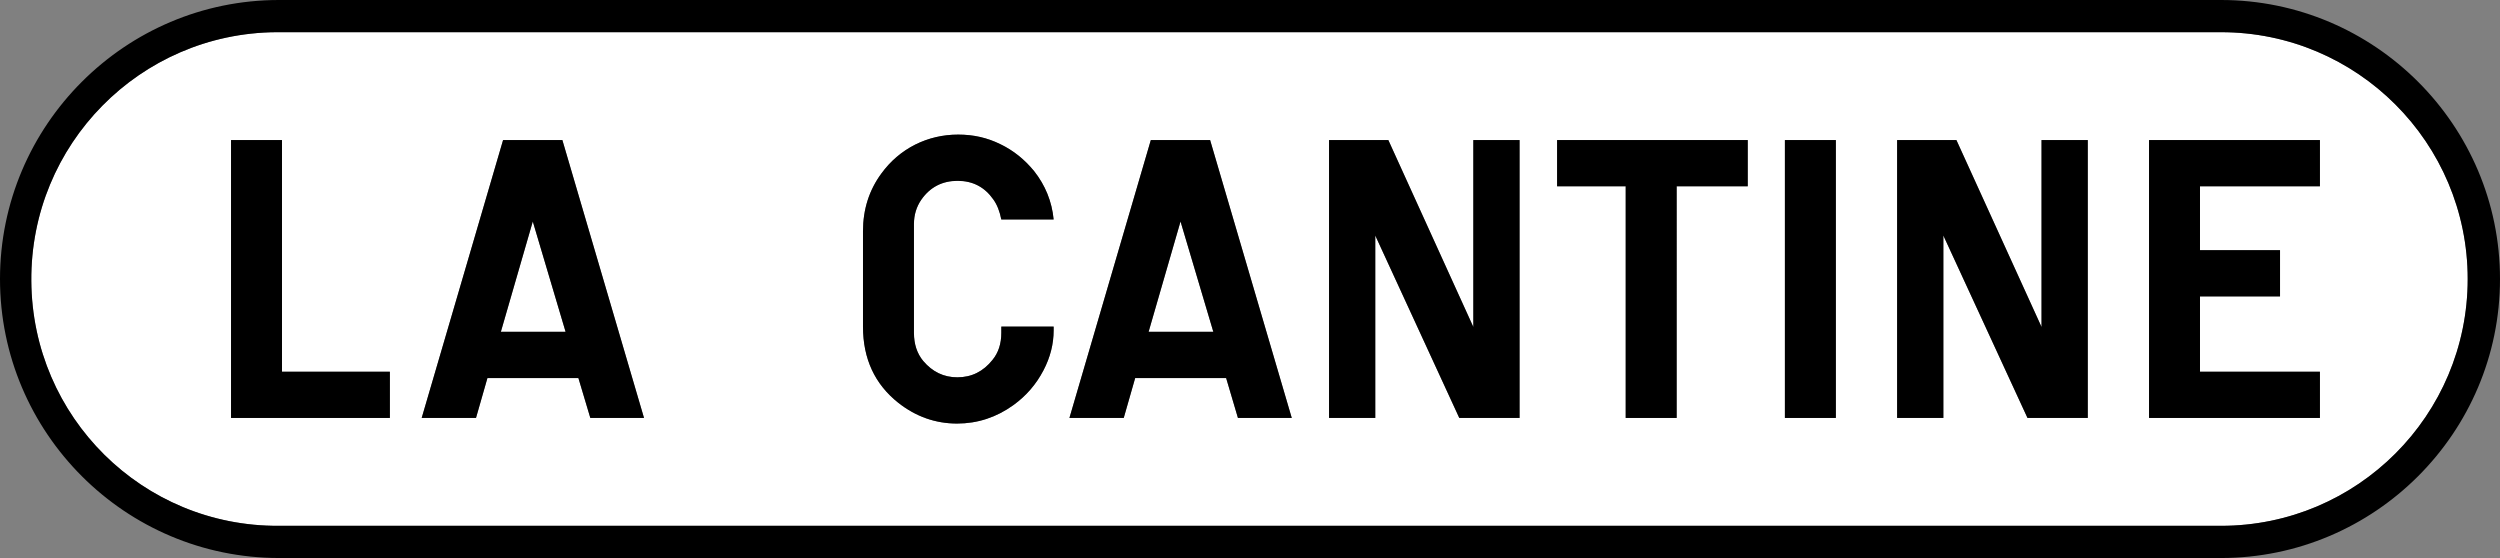
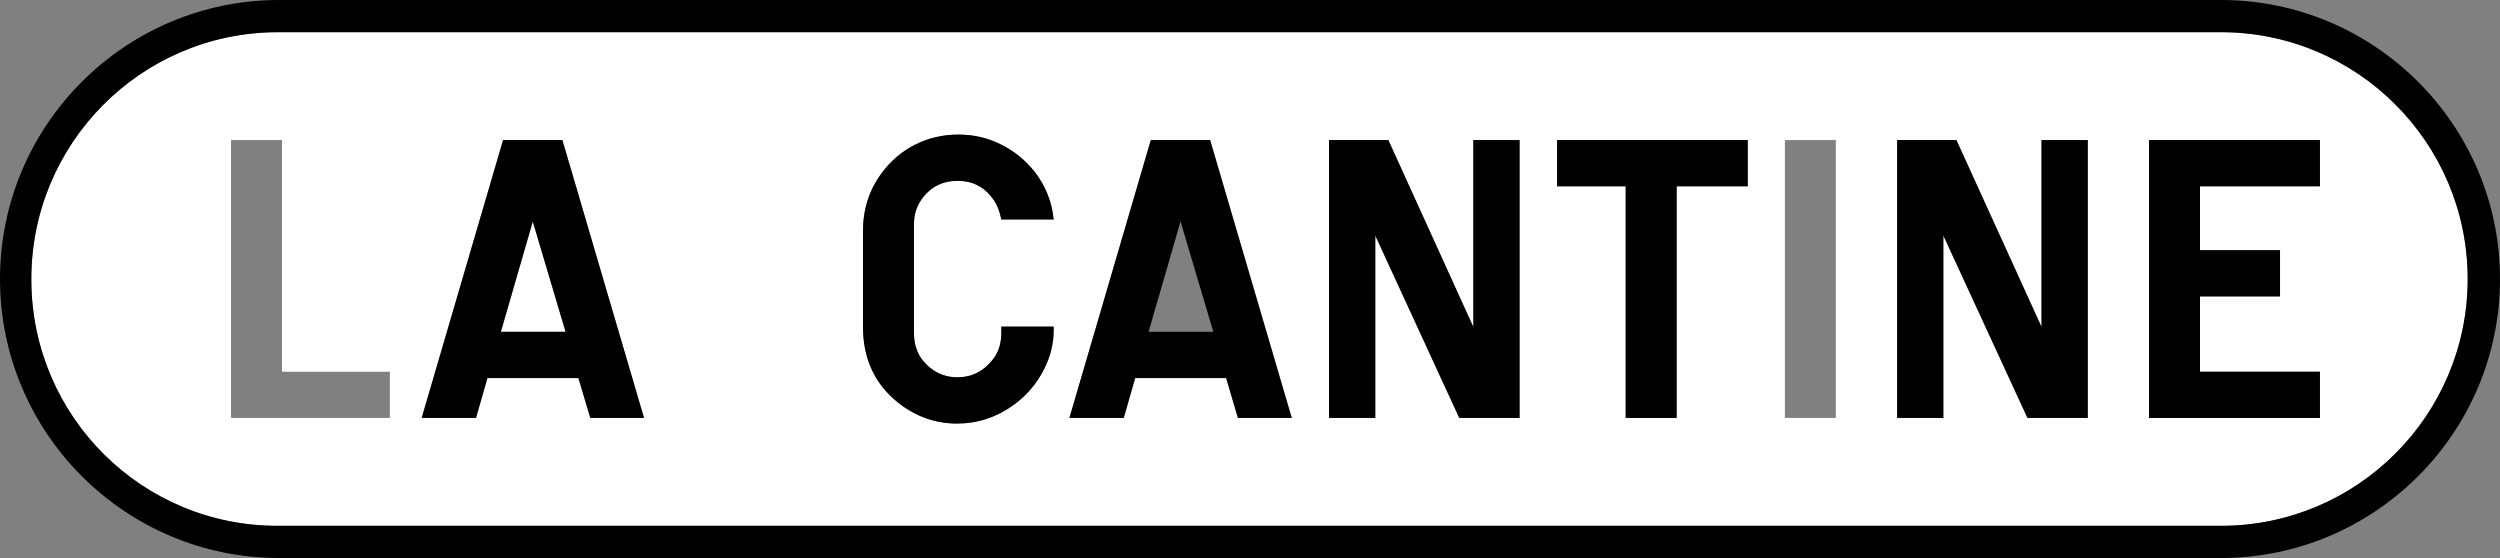
<svg xmlns="http://www.w3.org/2000/svg" id="uuid-e3df876a-710c-4050-a0cd-c88aa8bfa82c" data-name="Calque 2" viewBox="0 0 201.16 44.9">
  <rect x="0" y="0" width="201.16" height="44.9" fill="#808080" stroke="none" />
  <g id="uuid-e4257f07-66c2-493b-a41b-50f9efc2f756" data-name="Calque 1">
    <g>
      <polygon points="42.87 17.82 45.51 26.7 40.3 26.7 42.87 17.82" style="fill: #fff; stroke-width: 0px;" />
-       <polygon points="94.99 17.82 97.63 26.7 92.42 26.7 94.99 17.82" style="fill: #fff; stroke-width: 0px;" />
      <path d="M178.71,2.59c10.96,0,19.85,8.9,19.85,19.86s-8.89,19.86-19.85,19.86H22.45c-10.97.07-19.86-8.75-19.93-19.71C2.44,11.63,11.26,2.67,22.23,2.59h156.48ZM186.67,33.63v-3.72h-9.65v-6.06h6.44v-3.72h-6.44v-5.14h9.65v-3.72h-13.75v22.36h13.75ZM167.99,33.63V11.27h-3.72v15.04l-6.85-15.04h-4.77v22.36h3.72v-14.68l6.77,14.68h4.85ZM147.72,33.63V11.27h-4.1v22.36h4.1ZM140.63,14.99v-3.72h-15.34v3.72h5.52v18.64h4.1V14.99h5.72ZM122.27,33.63V11.27h-3.72v15.04l-6.84-15.04h-4.77v22.36h3.72v-14.68l6.76,14.68h4.85ZM103.94,33.63l-6.57-22.36h-4.77l-6.55,22.36h4.37l.92-3.21h7.32l.95,3.21h4.33ZM84.78,26.57v-.29h-4.21v.51c0,.87-.24,1.6-.71,2.17-.74.93-1.68,1.4-2.83,1.4-1.09,0-2-.44-2.74-1.31-.5-.6-.75-1.36-.75-2.26v-8.77c0-.73.2-1.38.59-1.95.71-1.02,1.68-1.52,2.92-1.52s2.18.5,2.88,1.5c.3.42.51.95.64,1.61h4.21c-.14-1.45-.67-2.75-1.57-3.89-.76-.93-1.66-1.66-2.72-2.17-1.06-.52-2.19-.77-3.39-.77s-2.39.27-3.47.81c-1.08.55-1.98,1.32-2.71,2.32-.98,1.33-1.48,2.88-1.48,4.65v7.67c0,2.59.95,4.63,2.84,6.13,1.41,1.11,2.99,1.67,4.73,1.67,1.65,0,3.17-.5,4.54-1.49,1.02-.74,1.82-1.66,2.41-2.79.55-1.05.82-2.12.82-3.23ZM51.82,33.63l-6.57-22.36h-4.77l-6.55,22.36h4.37l.92-3.21h7.32l.96,3.21h4.32ZM31.37,33.63v-3.72h-8.68V11.27h-4.1v22.36h12.78Z" style="fill: #fff; stroke-width: 0px;" />
      <path d="M178.71,0c12.37,0,22.45,10.08,22.45,22.45s-10.08,22.45-22.45,22.45H22.45C10.07,44.9,0,34.82,0,22.45S10.07,0,22.45,0h156.26ZM198.56,22.45c0-10.96-8.89-19.86-19.85-19.86H22.23C11.26,2.67,2.44,11.63,2.52,22.6c.07,10.96,8.96,19.78,19.93,19.71h156.26c10.96,0,19.85-8.89,19.85-19.86Z" style="fill: #000; stroke-width: 0px;" />
      <polygon points="186.67 29.91 186.67 33.63 172.92 33.63 172.92 11.27 186.67 11.27 186.67 14.99 177.02 14.99 177.02 20.13 183.46 20.13 183.46 23.85 177.02 23.85 177.02 29.91 186.67 29.91" style="fill: #000; stroke-width: 0px;" />
      <polygon points="167.99 11.27 167.99 33.63 163.14 33.63 156.37 18.95 156.37 33.63 152.65 33.63 152.65 11.27 157.42 11.27 164.27 26.31 164.27 11.27 167.99 11.27" style="fill: #000; stroke-width: 0px;" />
-       <rect x="143.62" y="11.27" width="4.1" height="22.36" style="fill: #000; stroke-width: 0px;" />
      <polygon points="140.63 11.27 140.63 14.99 134.91 14.99 134.91 33.63 130.81 33.63 130.81 14.99 125.29 14.99 125.29 11.27 140.63 11.27" style="fill: #000; stroke-width: 0px;" />
      <polygon points="122.27 11.27 122.27 33.63 117.42 33.63 110.66 18.95 110.66 33.63 106.94 33.63 106.94 11.27 111.71 11.27 118.55 26.31 118.55 11.27 122.27 11.27" style="fill: #000; stroke-width: 0px;" />
      <path d="M97.37,11.27l6.57,22.36h-4.33l-.95-3.21h-7.32l-.92,3.21h-4.37l6.55-22.36h4.77ZM97.63,26.7l-2.64-8.88-2.57,8.88h5.21Z" style="fill: #000; stroke-width: 0px;" />
      <path d="M84.78,26.28v.29c0,1.11-.27,2.18-.82,3.23-.59,1.13-1.39,2.05-2.41,2.79-1.37.99-2.89,1.49-4.54,1.49-1.74,0-3.32-.56-4.73-1.67-1.89-1.5-2.84-3.54-2.84-6.13v-7.67c0-1.77.5-3.32,1.48-4.65.73-1,1.63-1.77,2.71-2.32,1.08-.54,2.23-.81,3.47-.81s2.33.25,3.39.77c1.06.51,1.96,1.24,2.72,2.17.9,1.14,1.43,2.44,1.57,3.89h-4.21c-.13-.66-.34-1.19-.64-1.61-.7-1-1.66-1.5-2.88-1.5s-2.21.5-2.92,1.52c-.39.57-.59,1.22-.59,1.95v8.77c0,.9.25,1.66.75,2.26.74.87,1.65,1.31,2.74,1.31,1.15,0,2.09-.47,2.83-1.4.47-.57.71-1.3.71-2.17v-.51h4.21Z" style="fill: #000; stroke-width: 0px;" />
      <path d="M45.25,11.27l6.57,22.36h-4.32l-.96-3.21h-7.32l-.92,3.21h-4.37l6.55-22.36h4.77ZM45.51,26.7l-2.64-8.88-2.57,8.88h5.21Z" style="fill: #000; stroke-width: 0px;" />
-       <polygon points="31.37 29.91 31.37 33.63 18.59 33.63 18.59 11.27 22.69 11.27 22.69 29.91 31.37 29.91" style="fill: #000; stroke-width: 0px;" />
    </g>
  </g>
</svg>